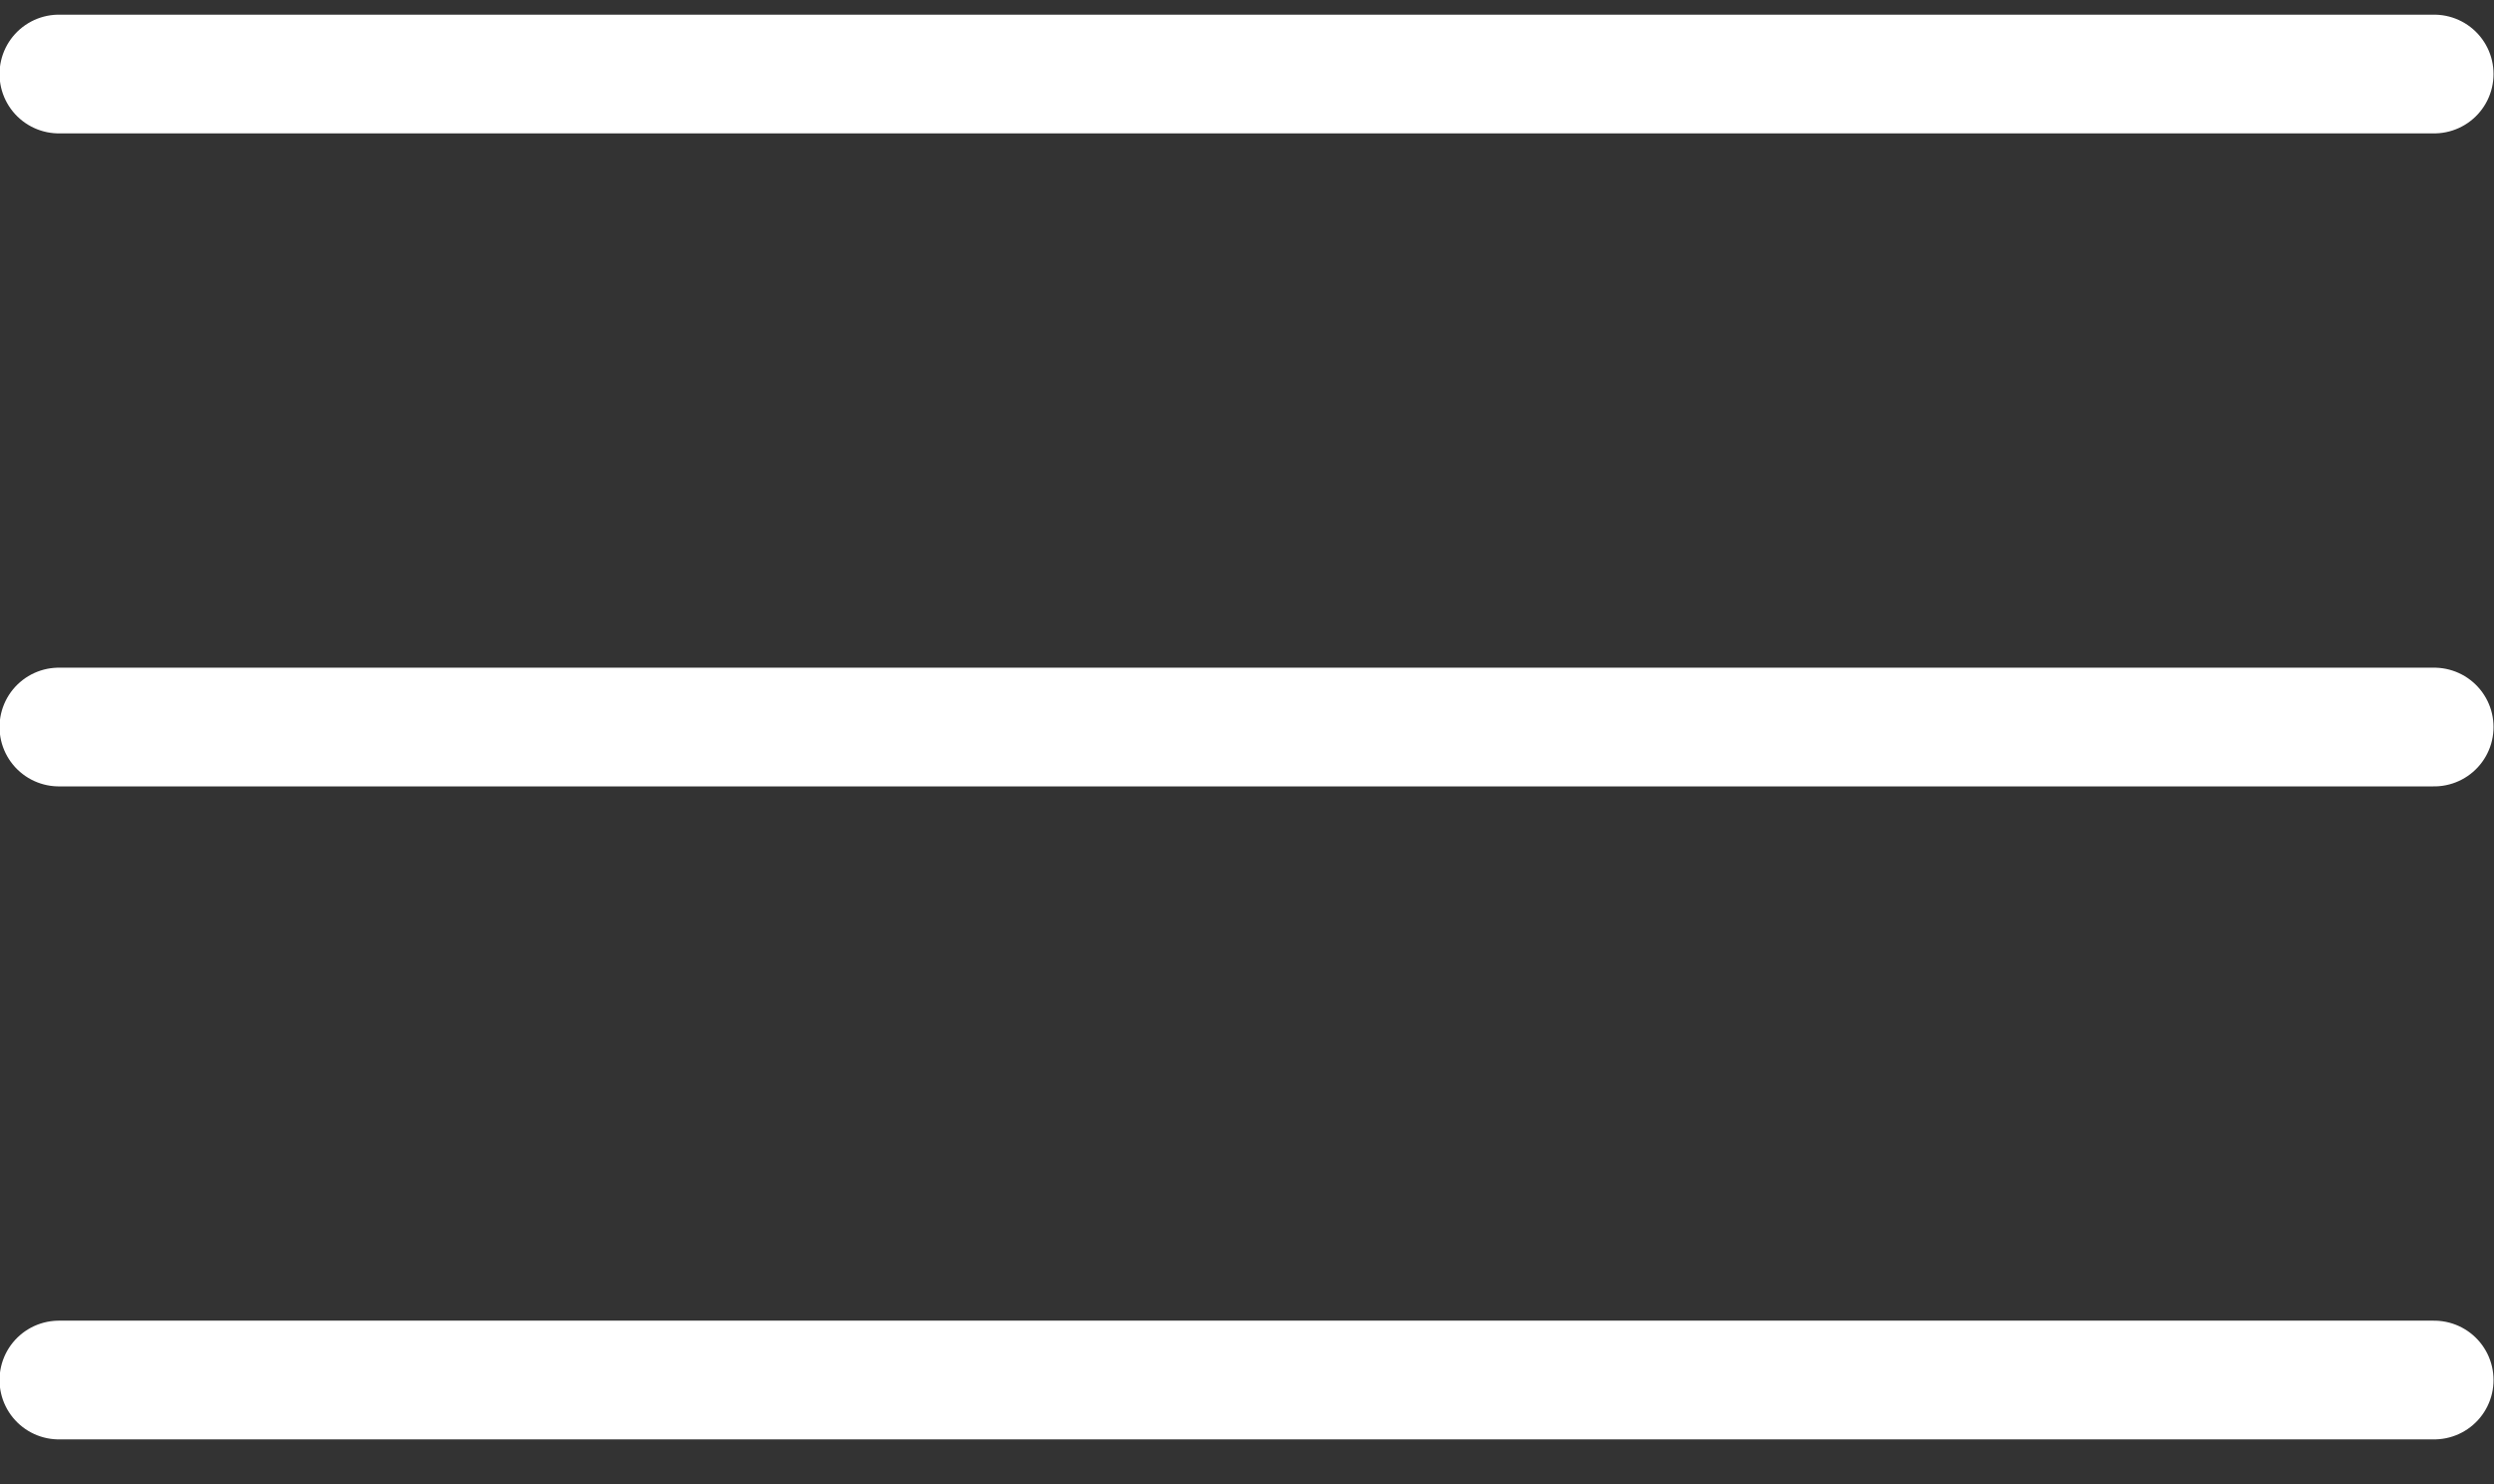
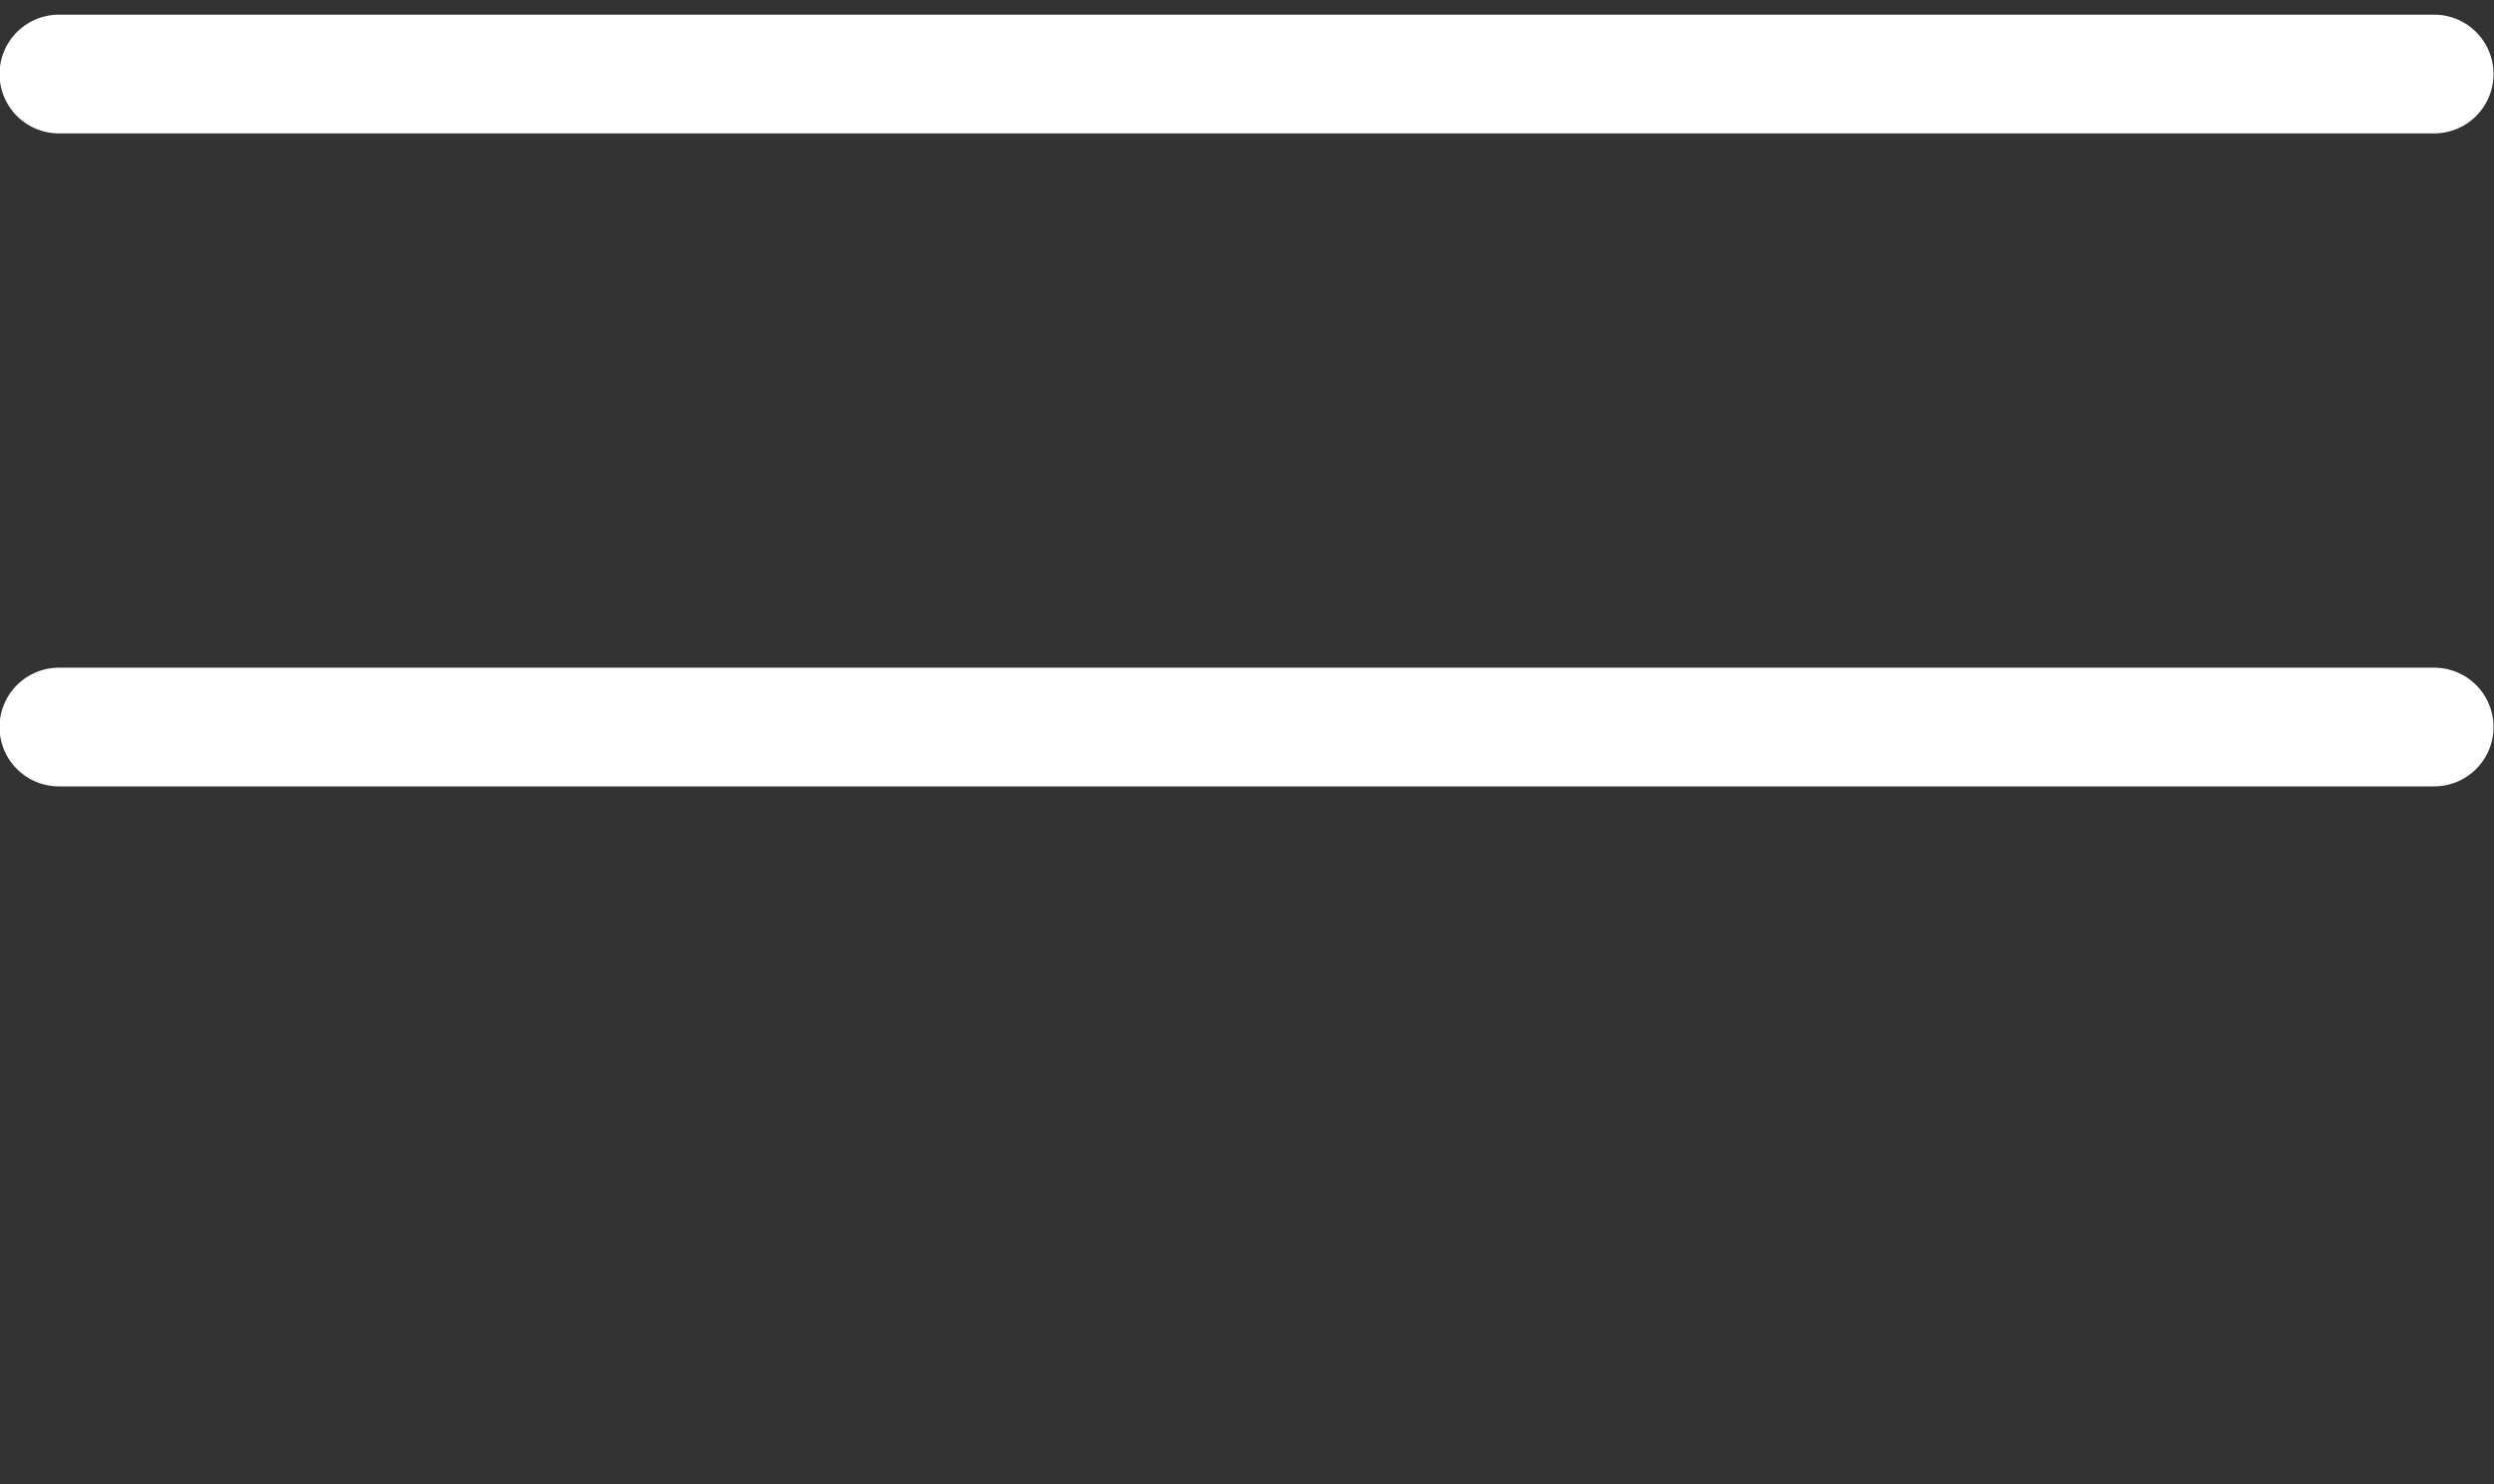
<svg xmlns="http://www.w3.org/2000/svg" width="42" height="25" viewBox="0 0 42 25" fill="none">
  <rect x="0" y="0" width="42" height="25" fill="#333333" stroke="none" />
  <path d="M0.992 1.247H40.992" stroke="white" stroke-width="2" stroke-linecap="round" />
  <path d="M0.992 12.247H40.992" stroke="white" stroke-width="2" stroke-linecap="round" />
-   <path d="M0.992 23.247H40.992" stroke="white" stroke-width="2" stroke-linecap="round" />
</svg>